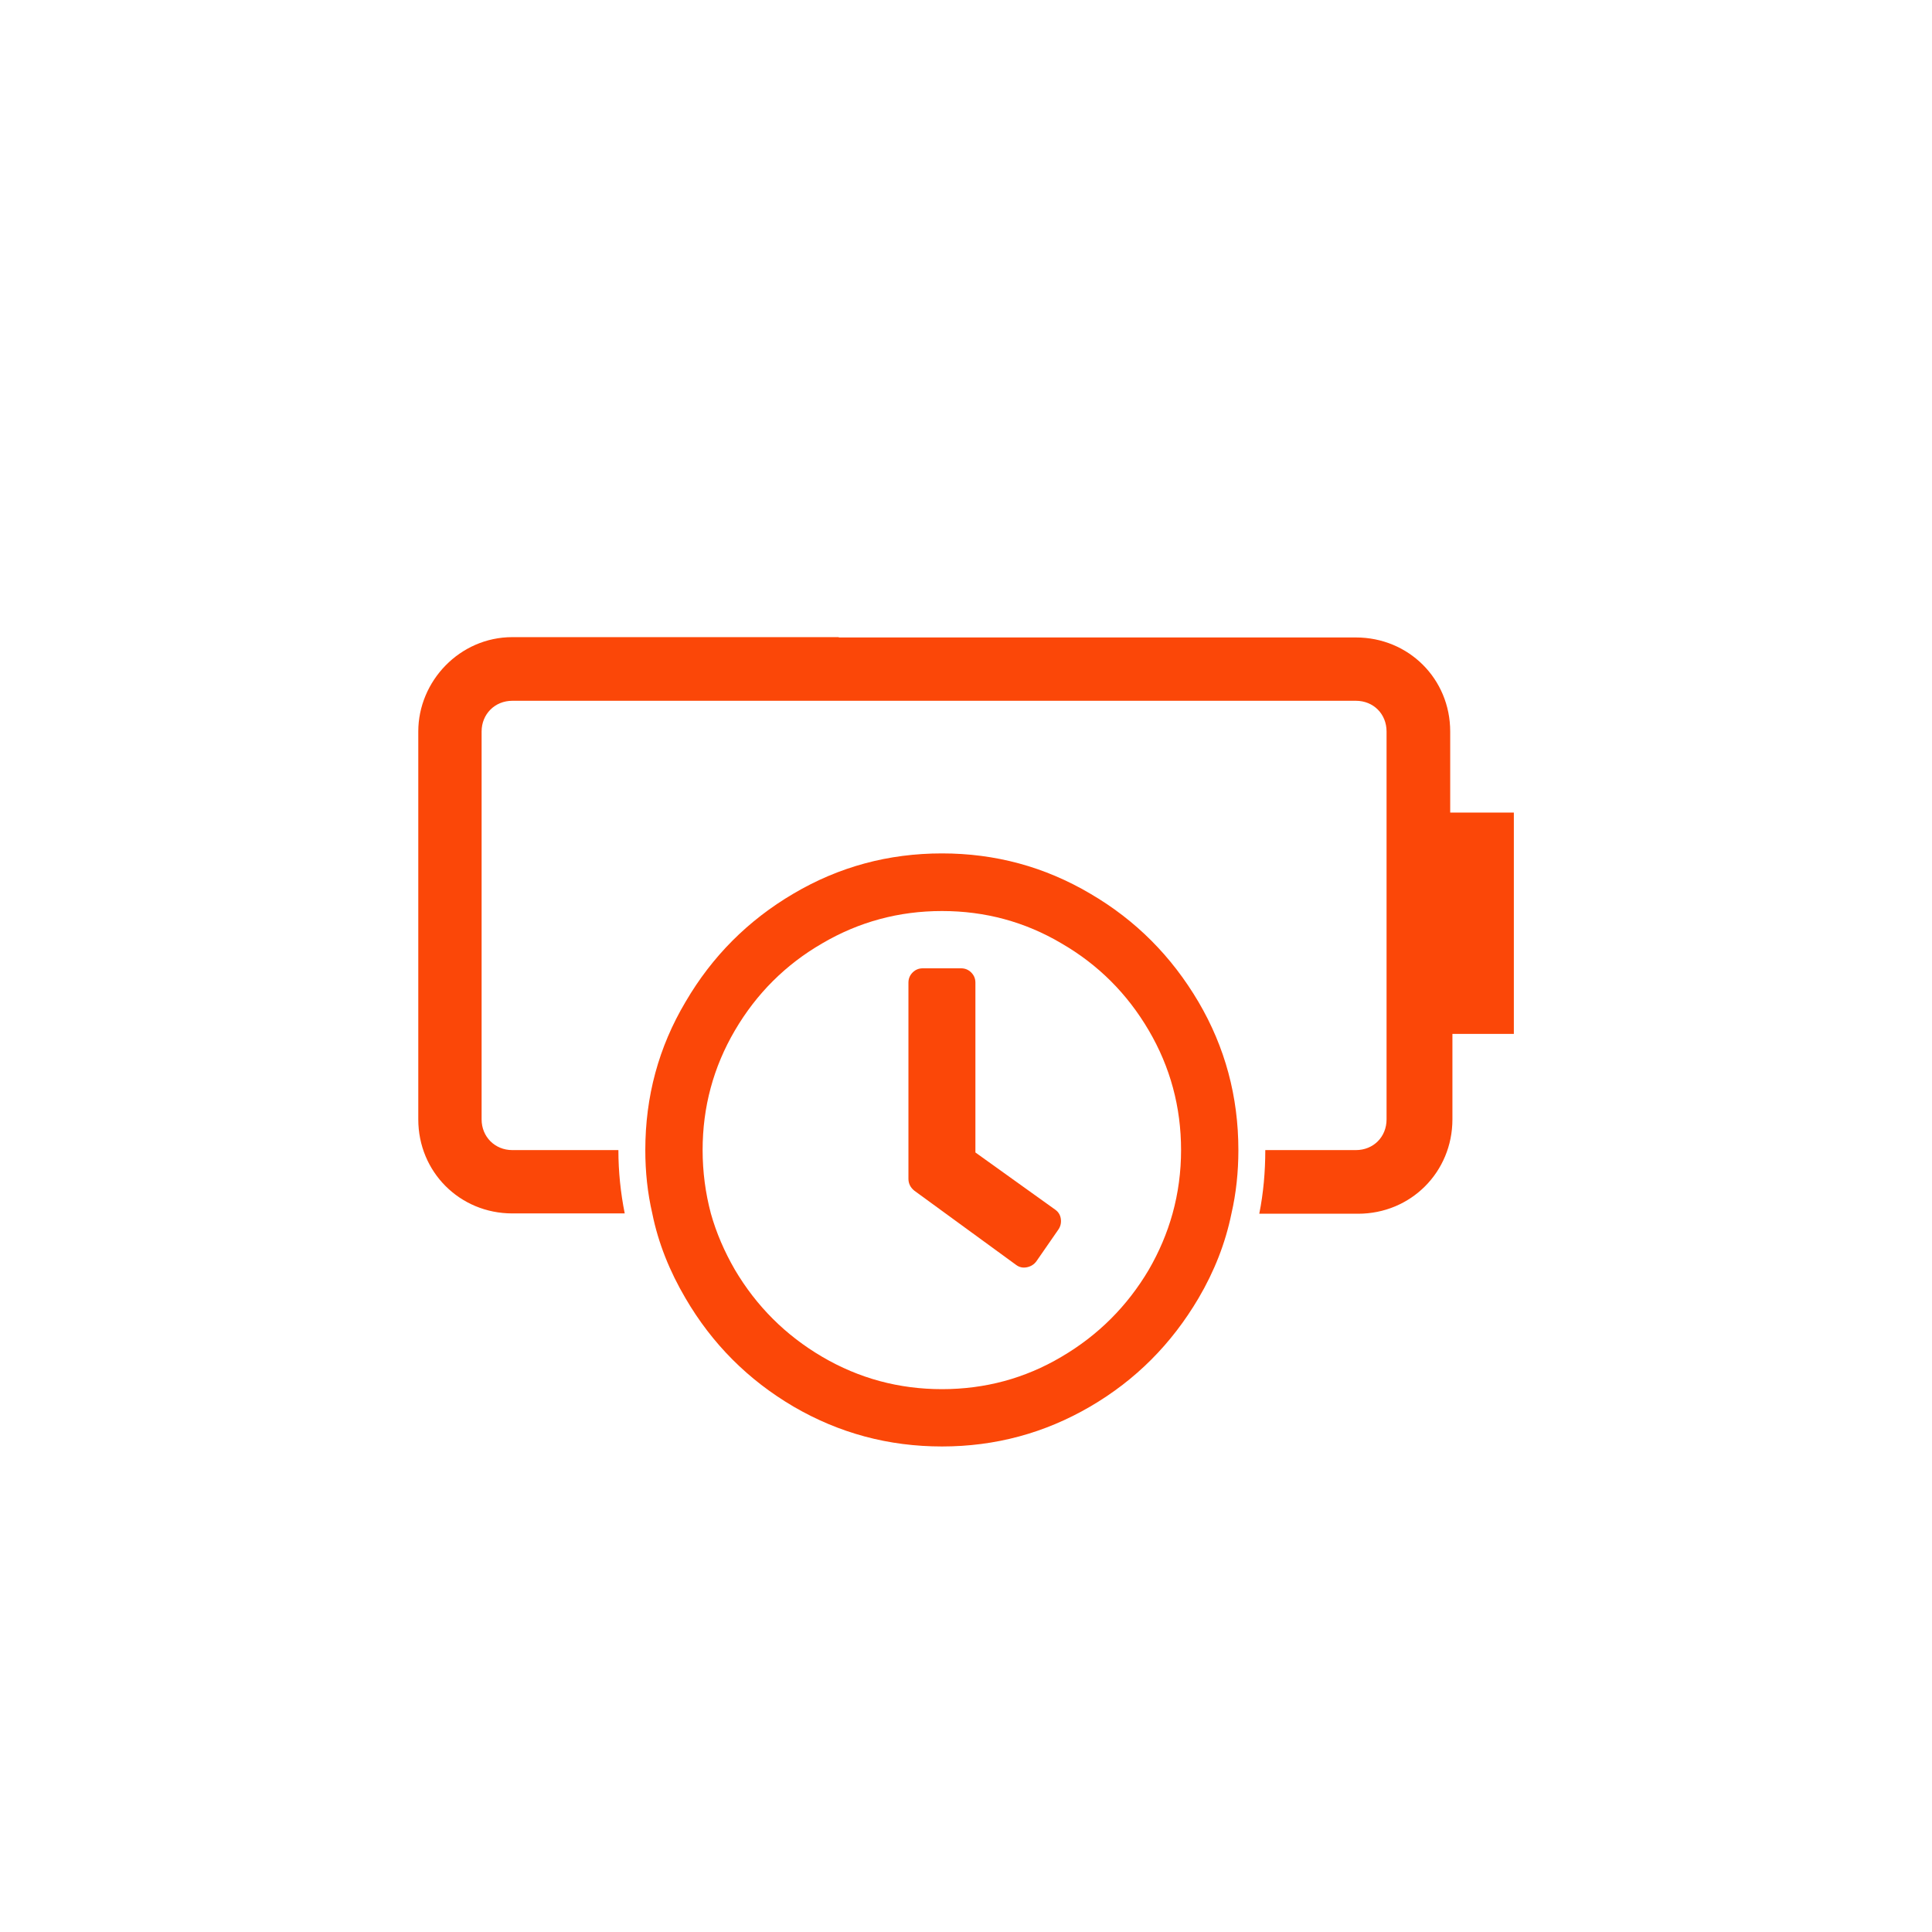
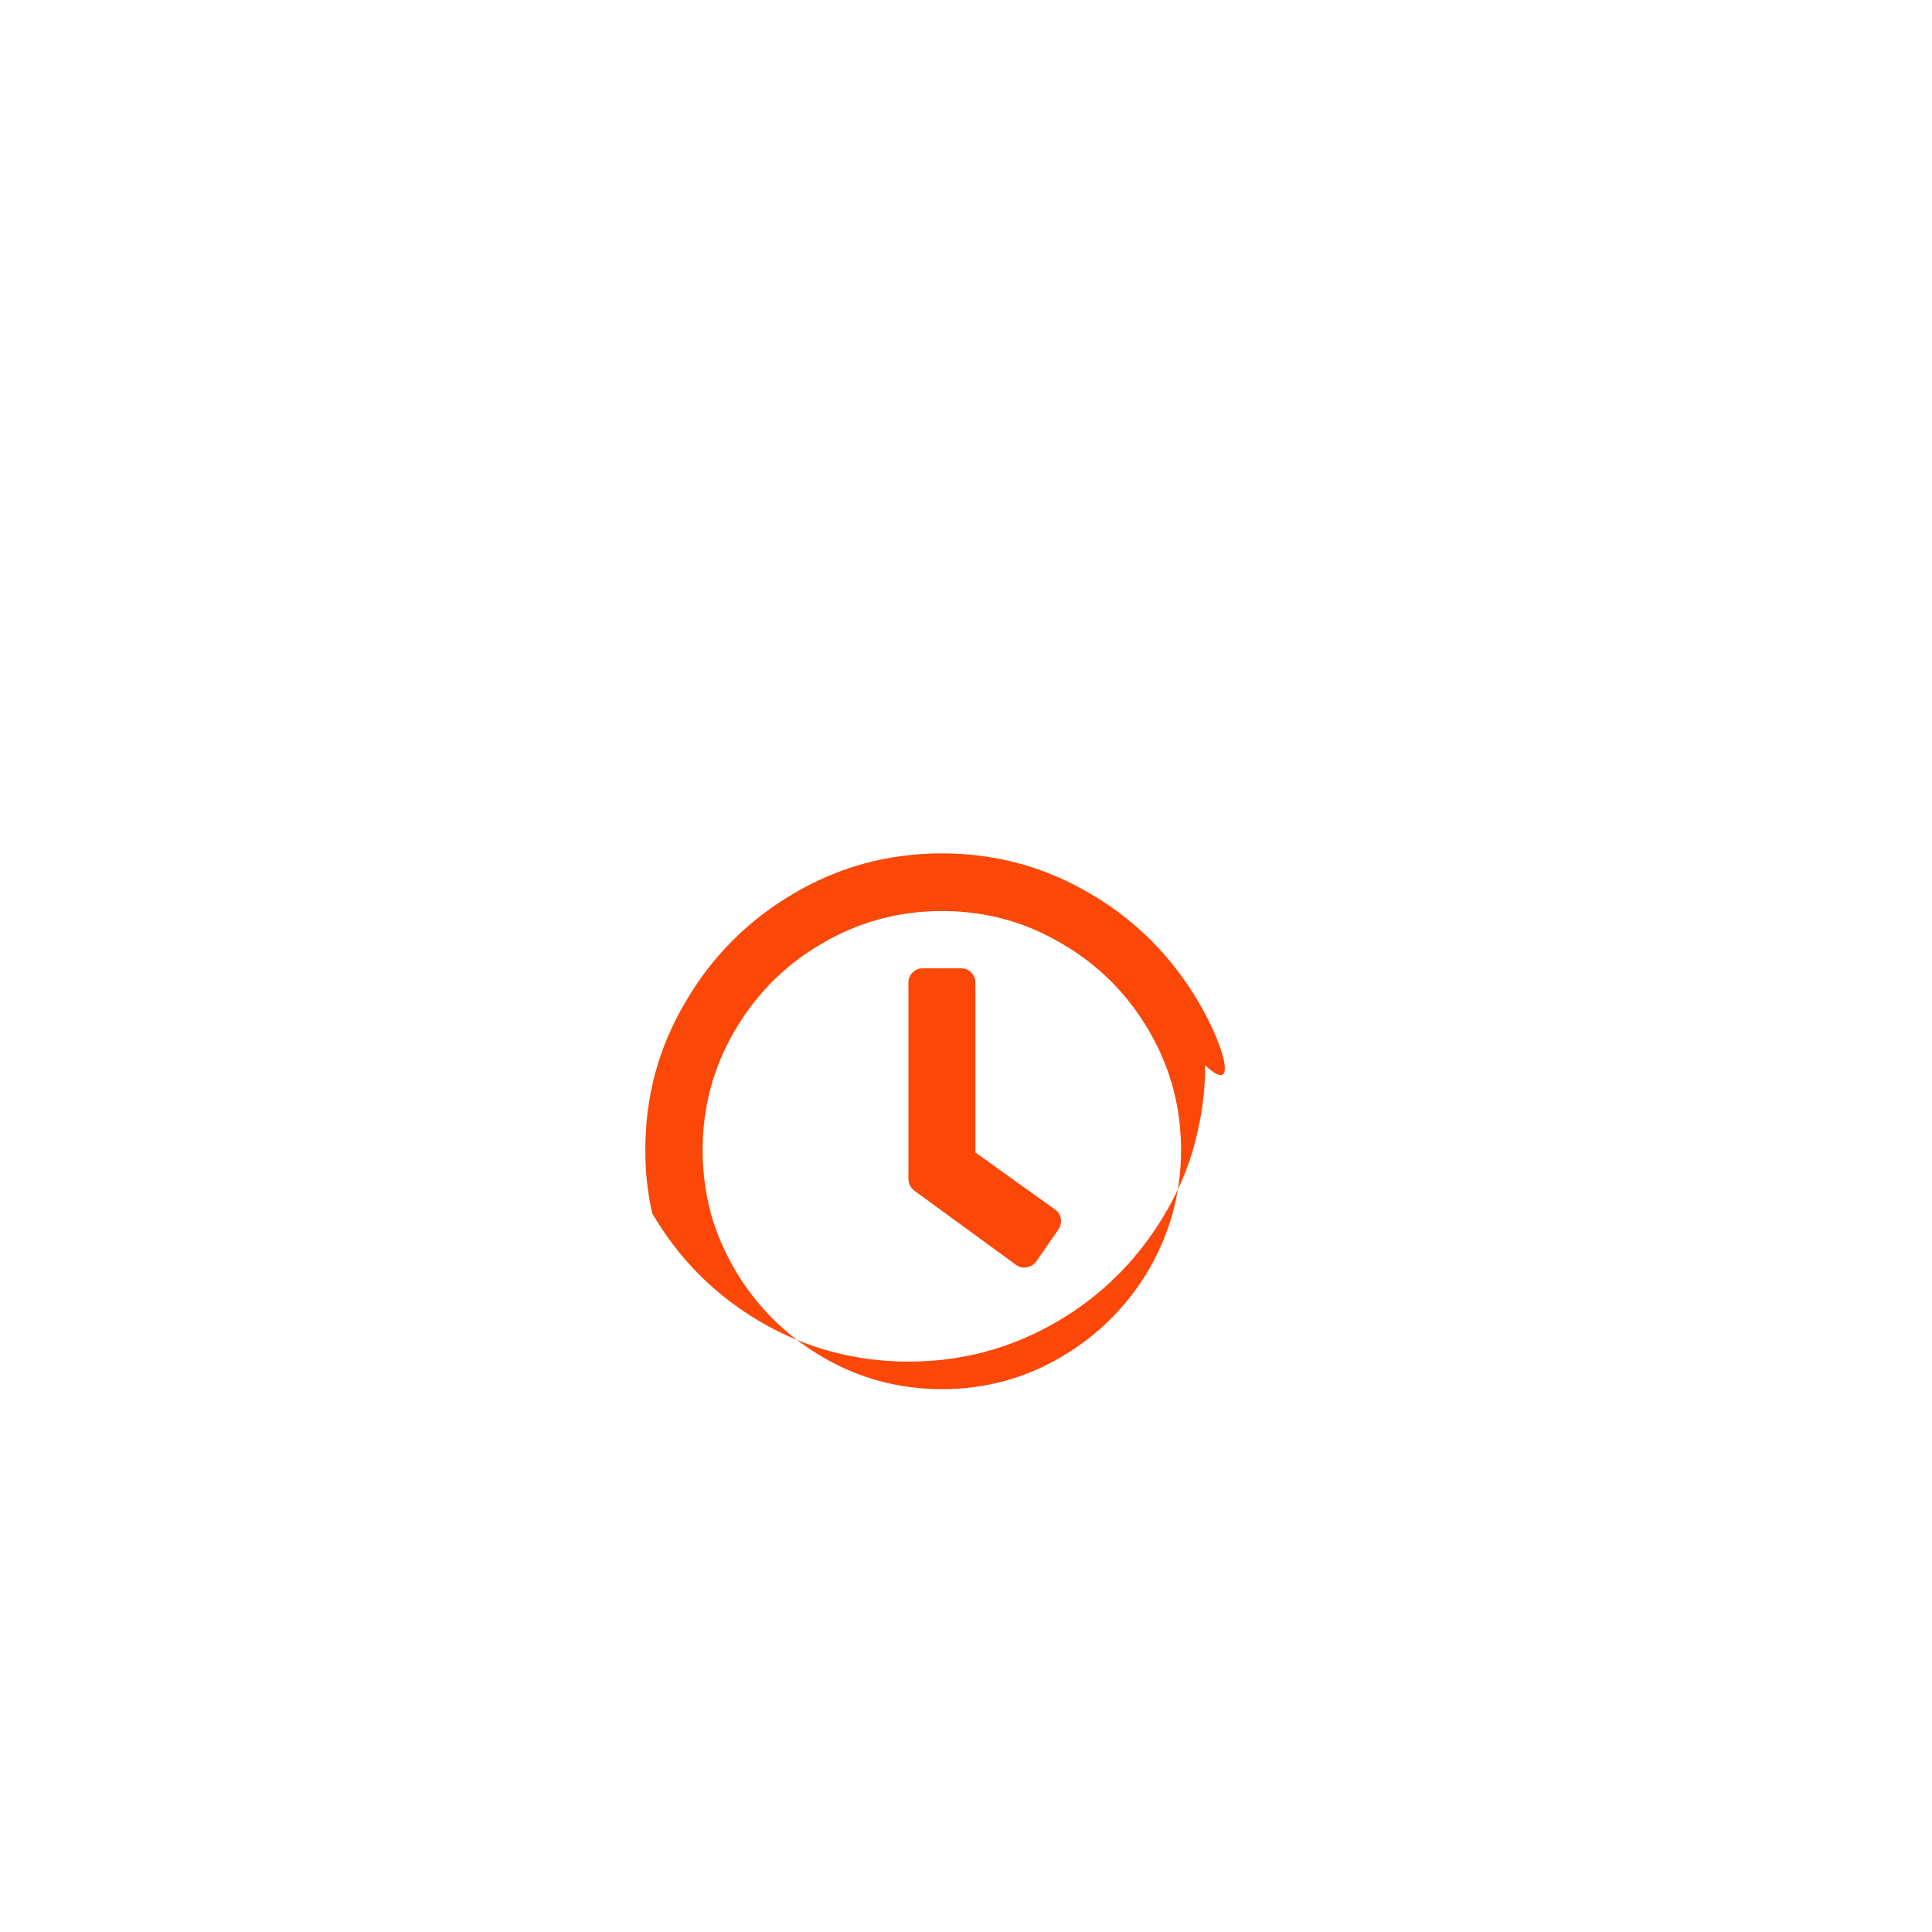
<svg xmlns="http://www.w3.org/2000/svg" version="1.1" id="Capa_1" x="0px" y="0px" viewBox="0 0 61.016 61.016" style="enable-background:new 0 0 61.016 61.016;" xml:space="preserve">
  <style type="text/css">
	.st0{fill:#FB4708;}
	.st1{display:none;}
</style>
  <g id="CORRECCION">
    <g id="Capa_4">
	</g>
    <g>
      <g>
        <g>
-           <path class="st0" d="M47.81,25.662v6.99h-1.94v2.7c0,1.66-1.31,2.98-2.98,2.98h-3.12c0.13-0.65,0.19-1.32,0.19-2.01h2.86      c0.56,0,0.97-0.42,0.97-0.97v-12.25c0-0.55-0.41-0.97-0.97-0.97H16.18c-0.55,0-0.97,0.42-0.97,0.97v12.25      c0,0.55,0.42,0.97,0.97,0.97h3.35c0,0.68,0.07,1.35,0.2,2h-3.55c-1.66,0-2.97-1.31-2.97-2.97v-12.25c0-1.59,1.31-2.98,2.97-2.98      h10.31v0.01h16.33c1.67,0,2.98,1.31,2.98,2.97v2.56H47.81z" />
-         </g>
+           </g>
      </g>
    </g>
  </g>
  <g id="GUIA" class="st1">
</g>
-   <path class="st0" d="M37.85,31.642c-0.85-1.44-1.98-2.58-3.42-3.42c-1.44-0.85-3-1.27-4.68-1.27c-1.69,0-3.25,0.42-4.69,1.27  c-1.43,0.84-2.57,1.98-3.41,3.42c-0.85,1.43-1.27,2.99-1.27,4.68c0,0.69,0.07,1.35,0.22,2c0.19,0.94,0.55,1.83,1.05,2.68  c0.84,1.44,1.98,2.58,3.41,3.42c1.44,0.84,3,1.26,4.69,1.26c1.68,0,3.24-0.42,4.68-1.26c1.44-0.84,2.57-1.98,3.42-3.42  c0.5-0.85,0.85-1.74,1.04-2.67c0.15-0.65,0.22-1.32,0.22-2.01C39.11,34.632,38.69,33.072,37.85,31.642z M37.03,38.332  c-0.17,0.61-0.42,1.2-0.75,1.77c-0.68,1.15-1.6,2.07-2.76,2.75c-1.15,0.68-2.41,1.02-3.77,1.02s-2.62-0.34-3.78-1.02  c-1.16-0.68-2.08-1.6-2.76-2.75c-0.33-0.57-0.59-1.17-0.76-1.78c-0.17-0.64-0.26-1.31-0.26-2c0-1.36,0.34-2.62,1.02-3.78  c0.68-1.16,1.6-2.08,2.76-2.75c1.16-0.68,2.42-1.02,3.78-1.02s2.62,0.34,3.77,1.02c1.16,0.67,2.08,1.59,2.76,2.75  c0.68,1.16,1.02,2.42,1.02,3.78C37.3,37.012,37.21,37.682,37.03,38.332z" />
+   <path class="st0" d="M37.85,31.642c-0.85-1.44-1.98-2.58-3.42-3.42c-1.44-0.85-3-1.27-4.68-1.27c-1.69,0-3.25,0.42-4.69,1.27  c-1.43,0.84-2.57,1.98-3.41,3.42c-0.85,1.43-1.27,2.99-1.27,4.68c0,0.69,0.07,1.35,0.22,2c0.84,1.44,1.98,2.58,3.41,3.42c1.44,0.84,3,1.26,4.69,1.26c1.68,0,3.24-0.42,4.68-1.26c1.44-0.84,2.57-1.98,3.42-3.42  c0.5-0.85,0.85-1.74,1.04-2.67c0.15-0.65,0.22-1.32,0.22-2.01C39.11,34.632,38.69,33.072,37.85,31.642z M37.03,38.332  c-0.17,0.61-0.42,1.2-0.75,1.77c-0.68,1.15-1.6,2.07-2.76,2.75c-1.15,0.68-2.41,1.02-3.77,1.02s-2.62-0.34-3.78-1.02  c-1.16-0.68-2.08-1.6-2.76-2.75c-0.33-0.57-0.59-1.17-0.76-1.78c-0.17-0.64-0.26-1.31-0.26-2c0-1.36,0.34-2.62,1.02-3.78  c0.68-1.16,1.6-2.08,2.76-2.75c1.16-0.68,2.42-1.02,3.78-1.02s2.62,0.34,3.77,1.02c1.16,0.67,2.08,1.59,2.76,2.75  c0.68,1.16,1.02,2.42,1.02,3.78C37.3,37.012,37.21,37.682,37.03,38.332z" />
  <path class="st0" d="M32.089,39.947c0.101,0.076,0.214,0.101,0.34,0.076s0.227-0.088,0.302-0.189l0.68-0.982  c0.076-0.101,0.107-0.214,0.094-0.34s-0.069-0.227-0.17-0.302l-2.53-1.813v-5.363c0-0.126-0.044-0.233-0.132-0.321  c-0.088-0.088-0.195-0.132-0.321-0.132h-1.209c-0.126,0-0.233,0.044-0.321,0.132c-0.088,0.088-0.132,0.195-0.132,0.321v6.194  c0,0.151,0.063,0.277,0.189,0.378L32.089,39.947z" />
</svg>